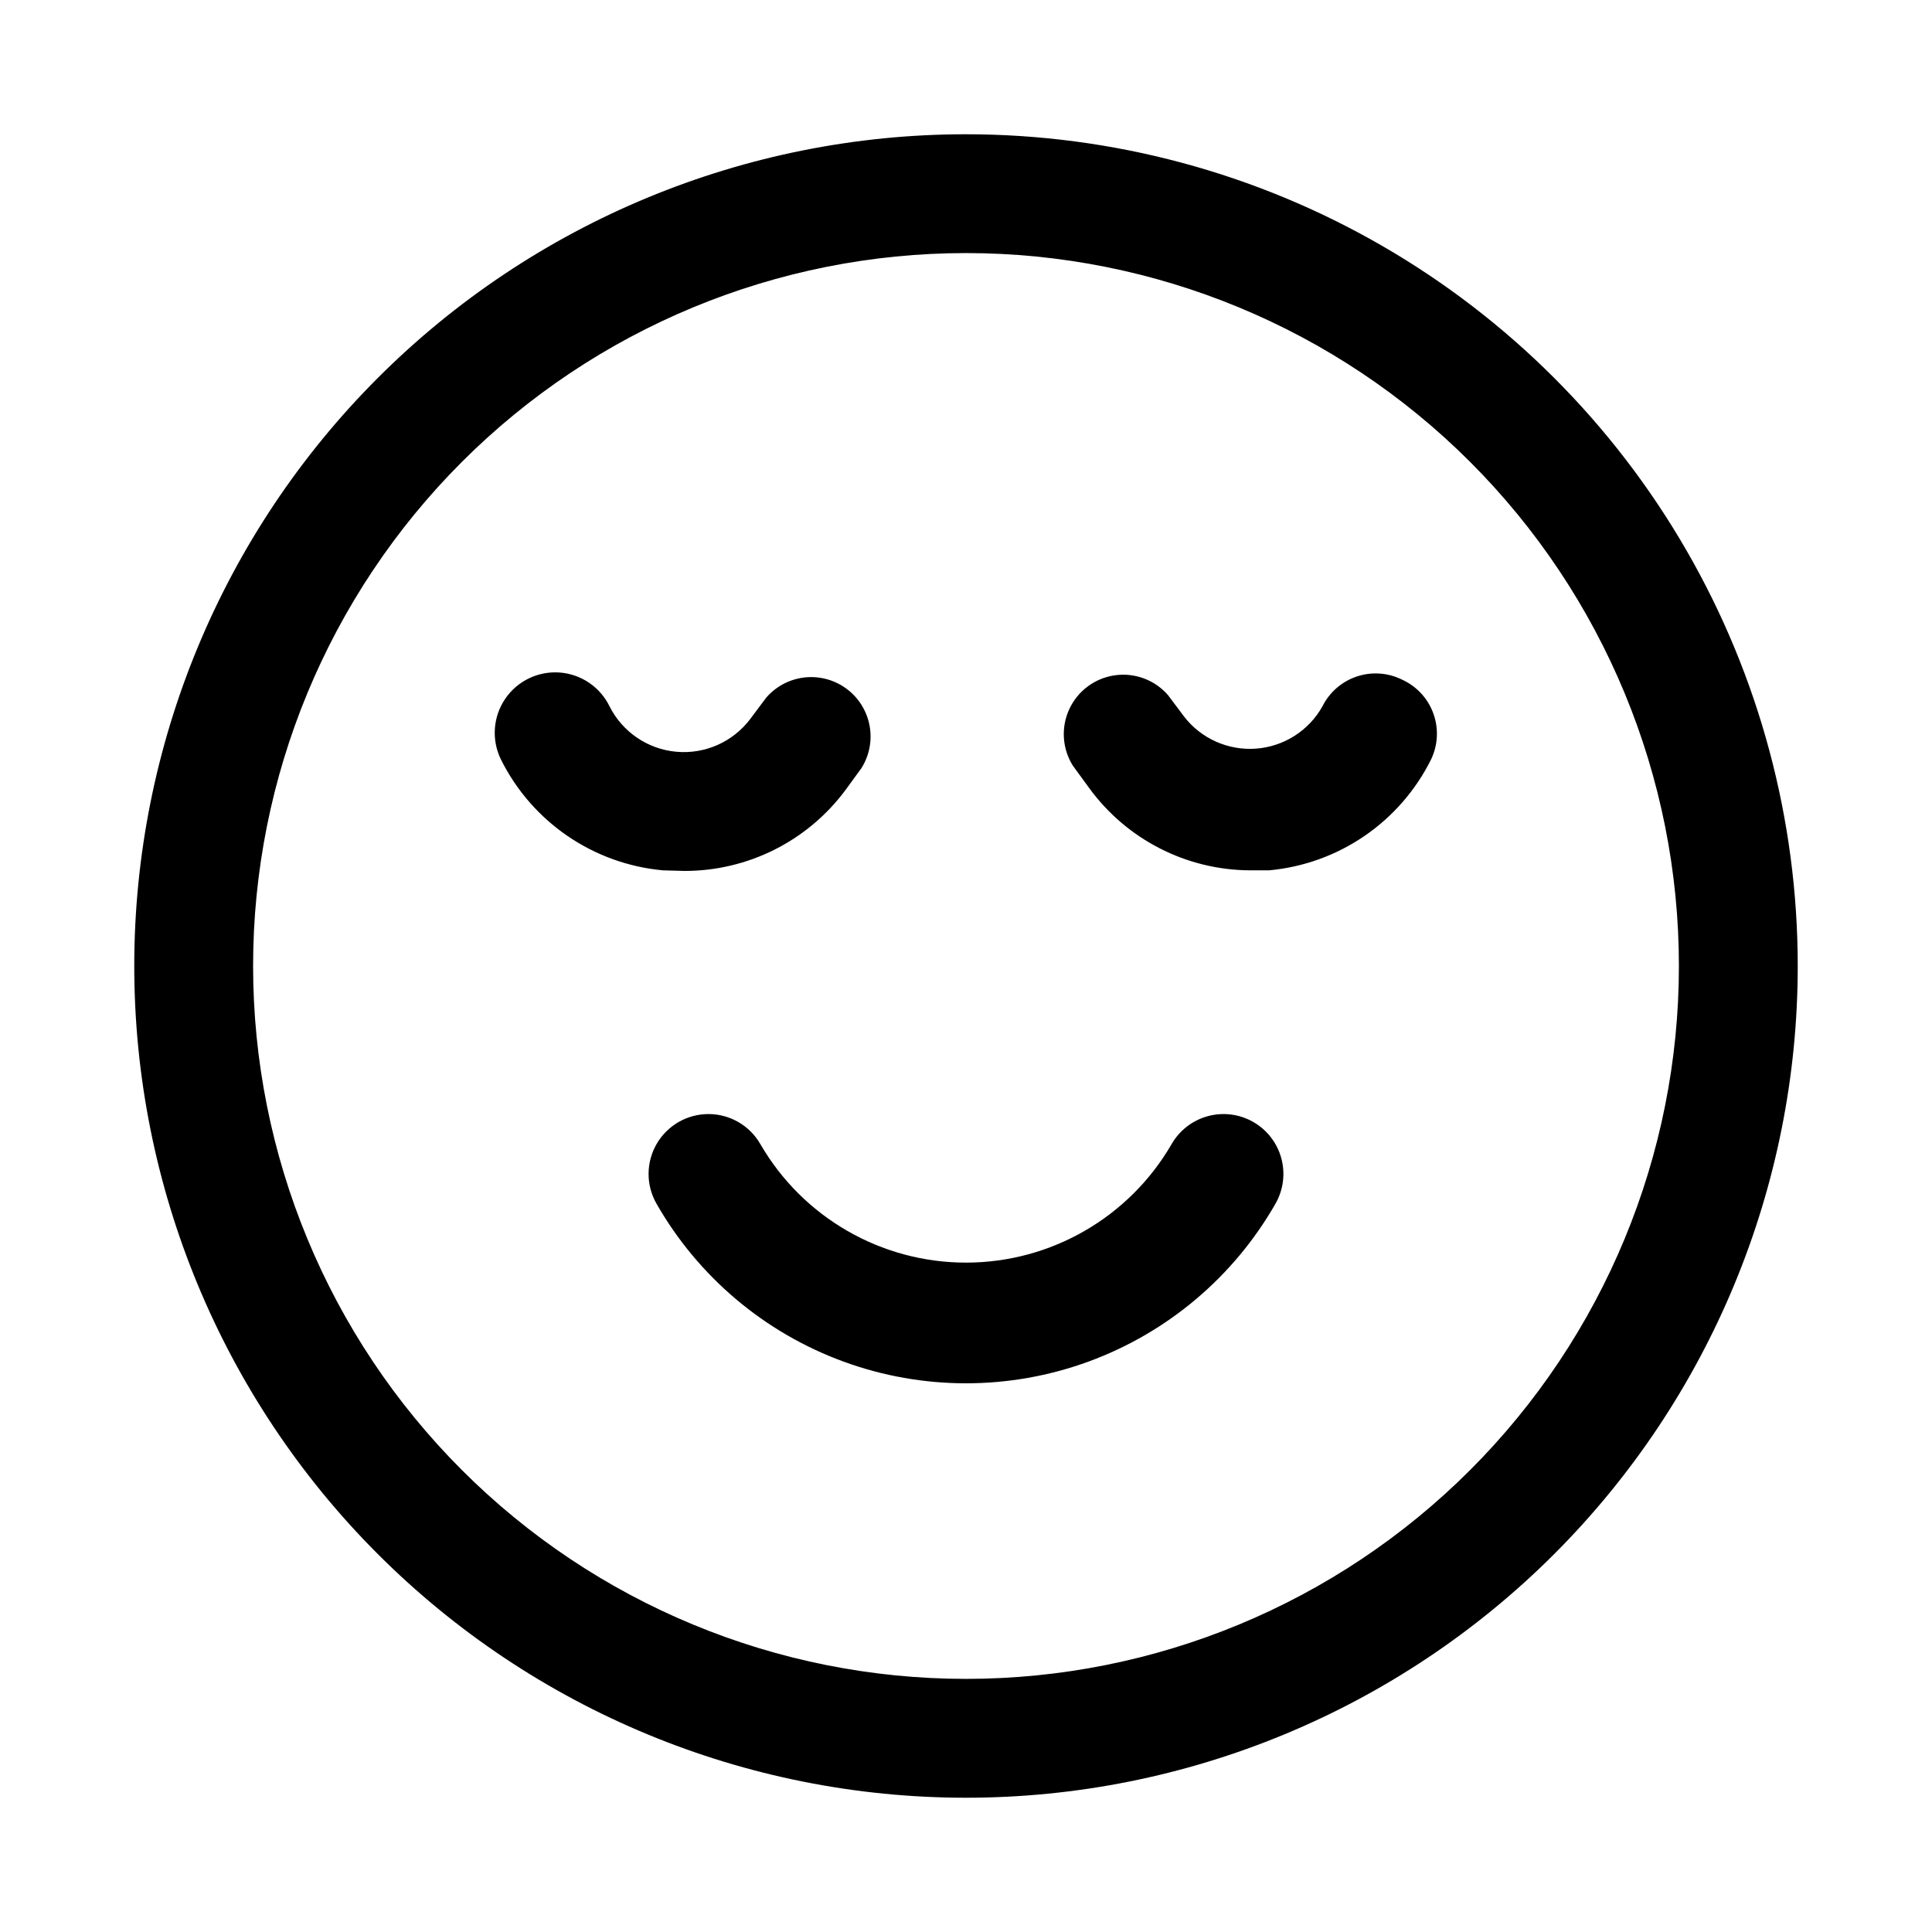
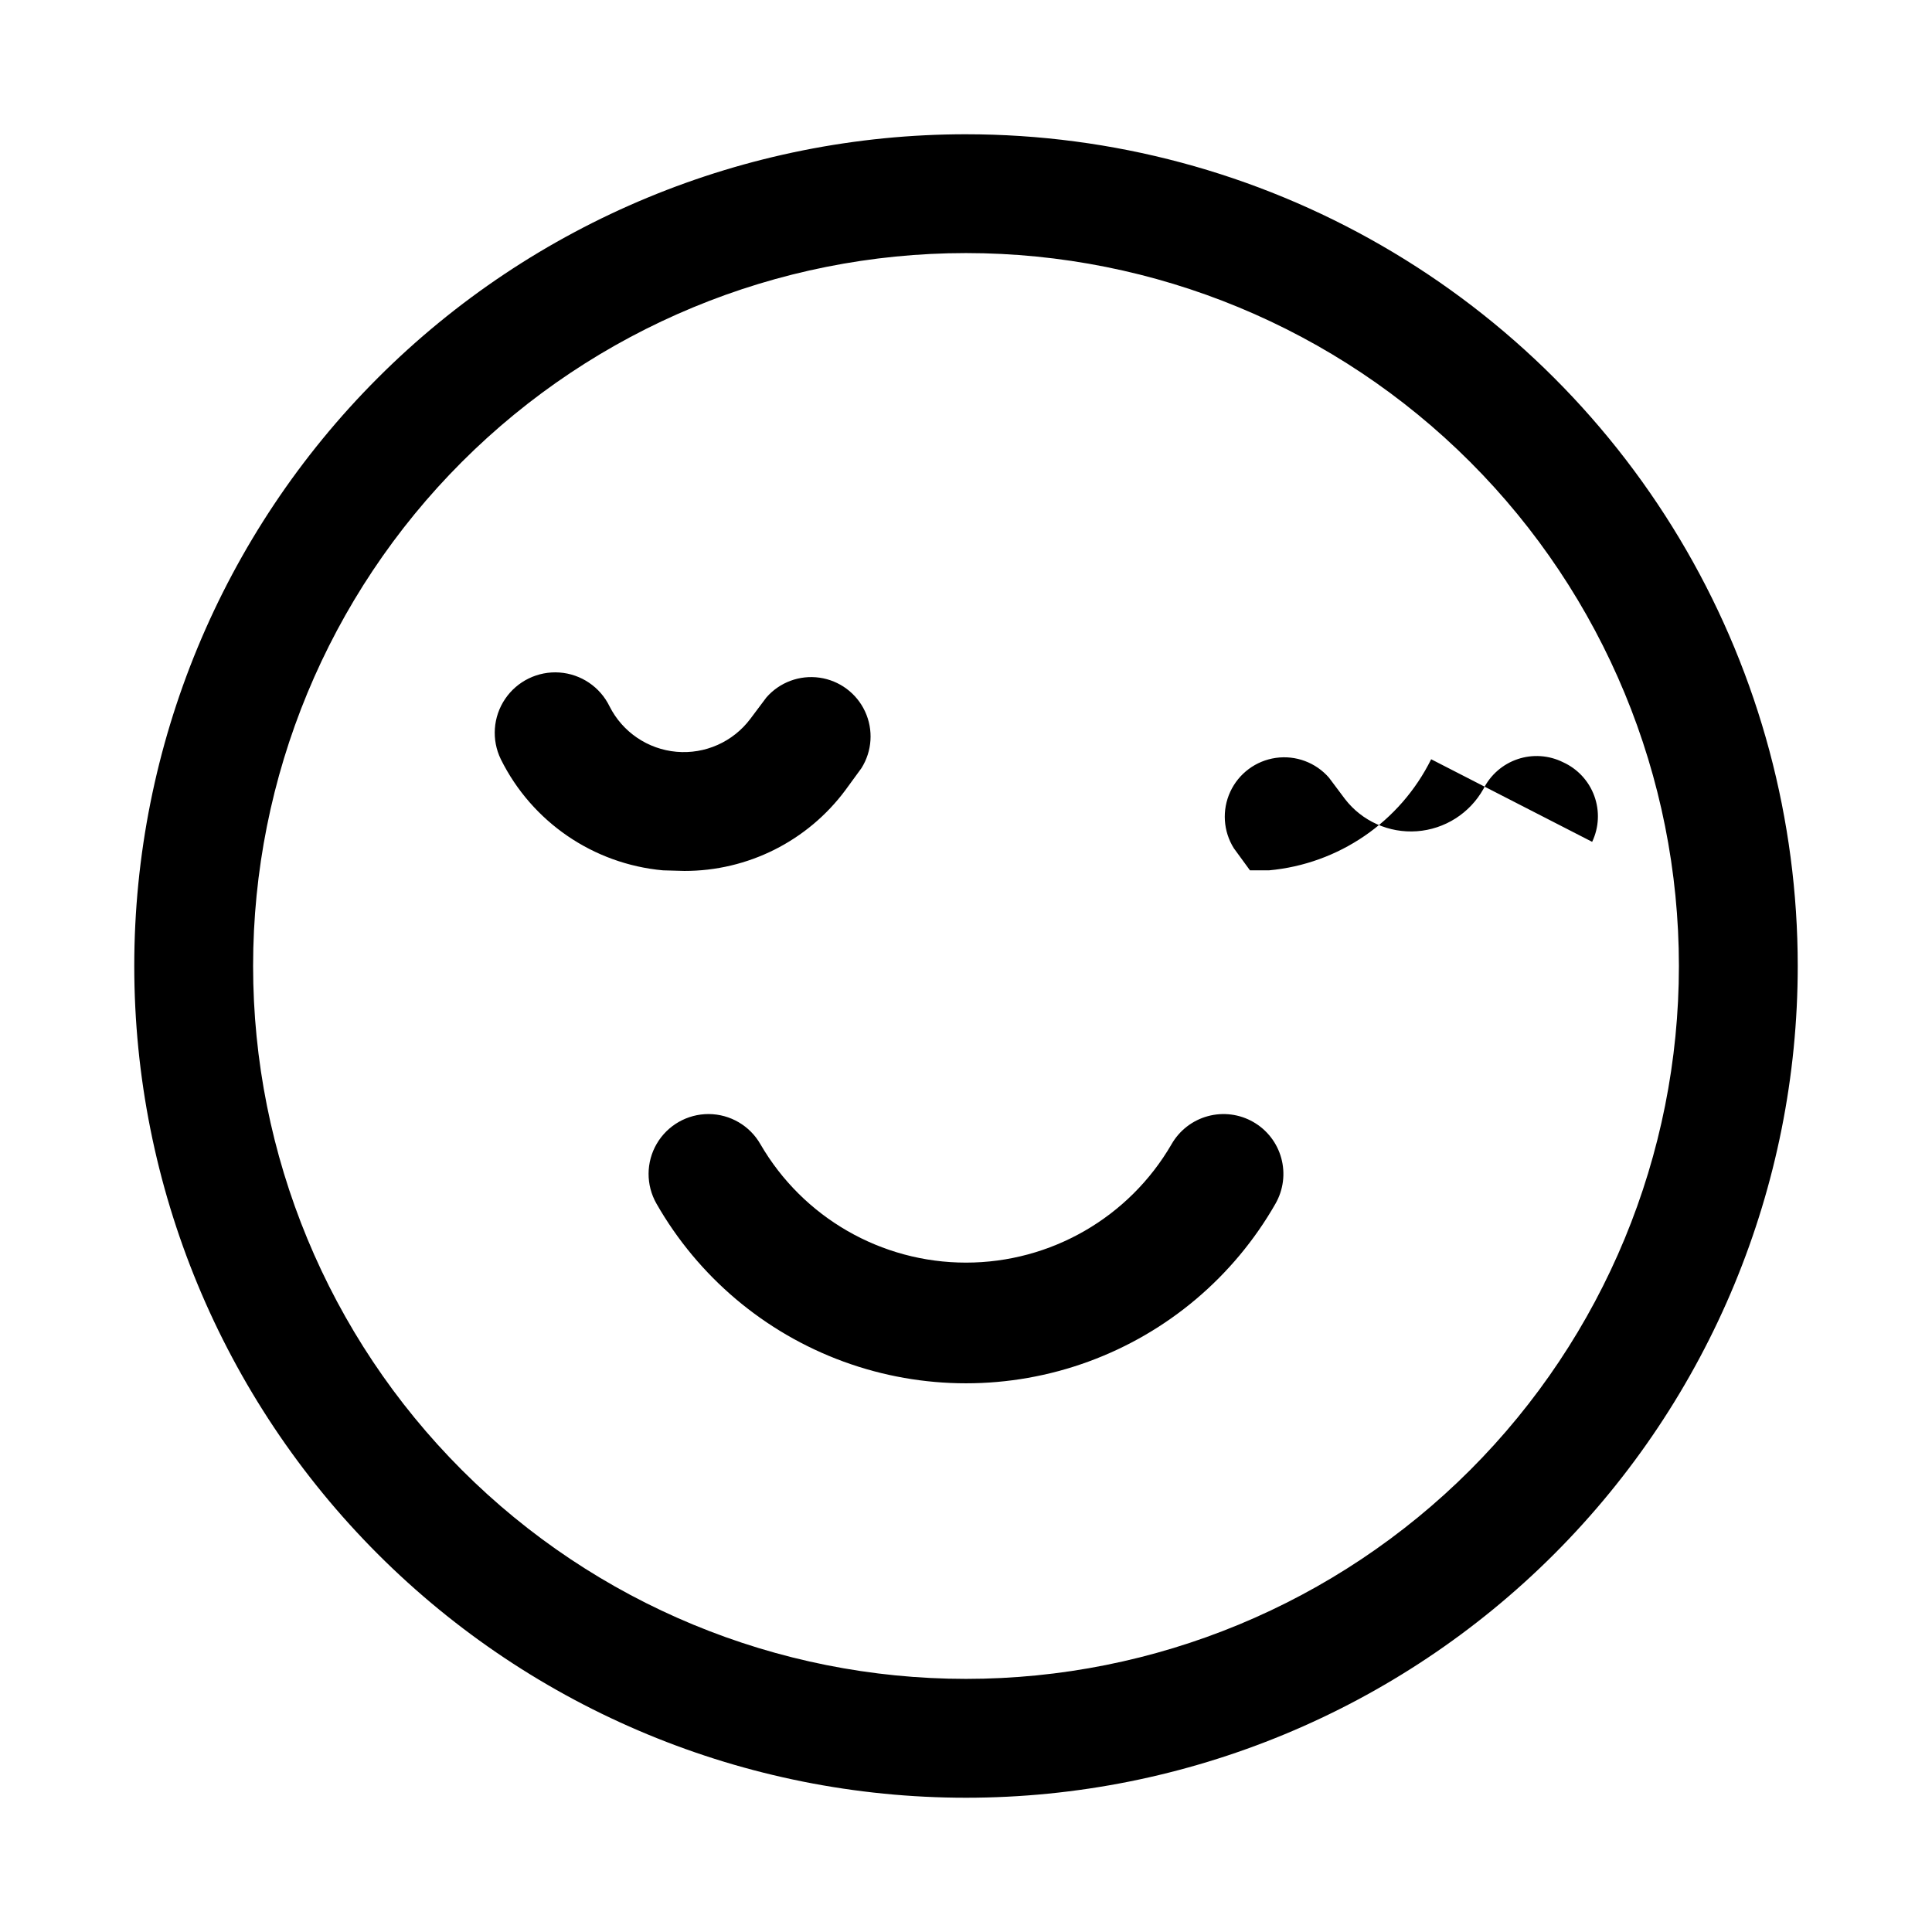
<svg xmlns="http://www.w3.org/2000/svg" fill="#000000" width="800px" height="800px" version="1.1" viewBox="144 144 512 512">
-   <path d="m400 179.58c-58.461 0-114.52 23.223-155.86 64.559s-64.559 97.398-64.559 155.86c0 58.457 23.223 114.52 64.559 155.86 41.336 41.336 97.398 64.559 155.86 64.559 58.457 0 114.52-23.223 155.86-64.559 41.336-41.336 64.559-97.398 64.559-155.86 0-38.691-10.184-76.703-29.527-110.21-19.348-33.508-47.172-61.332-80.68-80.676-33.508-19.348-71.516-29.531-110.21-29.531zm0 409.34c-50.109 0-98.164-19.902-133.59-55.336-35.43-35.43-55.336-83.484-55.336-133.59 0-50.109 19.906-98.164 55.336-133.59s83.484-55.336 133.59-55.336c50.105 0 98.16 19.906 133.59 55.336 35.434 35.43 55.336 83.484 55.336 133.59 0 50.105-19.902 98.16-55.336 133.59-35.43 35.434-83.484 55.336-133.59 55.336zm-80.297-214.27c-18.469-1.684-34.742-12.828-42.98-29.441-2.504-5.148-2.07-11.238 1.137-15.98 3.203-4.742 8.695-7.41 14.406-7.008 5.707 0.406 10.766 3.828 13.27 8.973 3.434 6.812 10.141 11.363 17.734 12.035 7.598 0.672 15-2.629 19.578-8.727l4.25-5.668c3.508-4.023 8.812-5.996 14.094-5.242s9.824 4.129 12.062 8.973c2.242 4.844 1.879 10.488-0.965 15.004l-4.25 5.824c-10.027 13.496-25.855 21.438-42.668 21.414zm203.57-29.441c-8.238 16.613-24.512 27.758-42.98 29.441h-5.039c-16.895-0.086-32.738-8.215-42.664-21.887l-4.25-5.824h-0.004c-2.844-4.516-3.207-10.164-0.965-15.004 2.242-4.844 6.781-8.219 12.066-8.973 5.281-0.754 10.586 1.219 14.09 5.242l4.25 5.668c4.519 5.863 11.68 9.062 19.062 8.527 7.383-0.539 14.004-4.75 17.621-11.207 1.863-3.734 5.129-6.578 9.086-7.906 3.953-1.328 8.277-1.031 12.012 0.824 3.848 1.746 6.832 4.961 8.281 8.93 1.453 3.969 1.25 8.352-0.566 12.168zm-41.25 117.77c-11.062 19.371-28.629 34.199-49.578 41.863-20.953 7.664-43.941 7.664-64.895 0-20.949-7.664-38.516-22.492-49.578-41.863-2.812-4.922-2.785-10.973 0.07-15.867 2.856-4.898 8.105-7.898 13.777-7.875 5.668 0.027 10.891 3.074 13.703 7.996 11.266 19.422 32.023 31.375 54.477 31.375s43.207-11.953 54.473-31.375c2.09-3.652 5.543-6.328 9.602-7.434 4.059-1.109 8.395-0.559 12.047 1.531 3.652 2.086 6.328 5.539 7.434 9.602 1.109 4.059 0.559 8.391-1.531 12.047z" />
+   <path d="m400 179.58c-58.461 0-114.52 23.223-155.86 64.559s-64.559 97.398-64.559 155.86c0 58.457 23.223 114.52 64.559 155.86 41.336 41.336 97.398 64.559 155.86 64.559 58.457 0 114.52-23.223 155.86-64.559 41.336-41.336 64.559-97.398 64.559-155.86 0-38.691-10.184-76.703-29.527-110.21-19.348-33.508-47.172-61.332-80.68-80.676-33.508-19.348-71.516-29.531-110.21-29.531zm0 409.34c-50.109 0-98.164-19.902-133.59-55.336-35.43-35.43-55.336-83.484-55.336-133.59 0-50.109 19.906-98.164 55.336-133.59s83.484-55.336 133.59-55.336c50.105 0 98.16 19.906 133.59 55.336 35.434 35.43 55.336 83.484 55.336 133.59 0 50.105-19.902 98.16-55.336 133.59-35.43 35.434-83.484 55.336-133.59 55.336zm-80.297-214.27c-18.469-1.684-34.742-12.828-42.98-29.441-2.504-5.148-2.07-11.238 1.137-15.98 3.203-4.742 8.695-7.41 14.406-7.008 5.707 0.406 10.766 3.828 13.27 8.973 3.434 6.812 10.141 11.363 17.734 12.035 7.598 0.672 15-2.629 19.578-8.727l4.25-5.668c3.508-4.023 8.812-5.996 14.094-5.242s9.824 4.129 12.062 8.973c2.242 4.844 1.879 10.488-0.965 15.004l-4.25 5.824c-10.027 13.496-25.855 21.438-42.668 21.414zm203.57-29.441c-8.238 16.613-24.512 27.758-42.98 29.441h-5.039l-4.25-5.824h-0.004c-2.844-4.516-3.207-10.164-0.965-15.004 2.242-4.844 6.781-8.219 12.066-8.973 5.281-0.754 10.586 1.219 14.09 5.242l4.25 5.668c4.519 5.863 11.68 9.062 19.062 8.527 7.383-0.539 14.004-4.75 17.621-11.207 1.863-3.734 5.129-6.578 9.086-7.906 3.953-1.328 8.277-1.031 12.012 0.824 3.848 1.746 6.832 4.961 8.281 8.93 1.453 3.969 1.25 8.352-0.566 12.168zm-41.25 117.77c-11.062 19.371-28.629 34.199-49.578 41.863-20.953 7.664-43.941 7.664-64.895 0-20.949-7.664-38.516-22.492-49.578-41.863-2.812-4.922-2.785-10.973 0.07-15.867 2.856-4.898 8.105-7.898 13.777-7.875 5.668 0.027 10.891 3.074 13.703 7.996 11.266 19.422 32.023 31.375 54.477 31.375s43.207-11.953 54.473-31.375c2.09-3.652 5.543-6.328 9.602-7.434 4.059-1.109 8.395-0.559 12.047 1.531 3.652 2.086 6.328 5.539 7.434 9.602 1.109 4.059 0.559 8.391-1.531 12.047z" />
</svg>